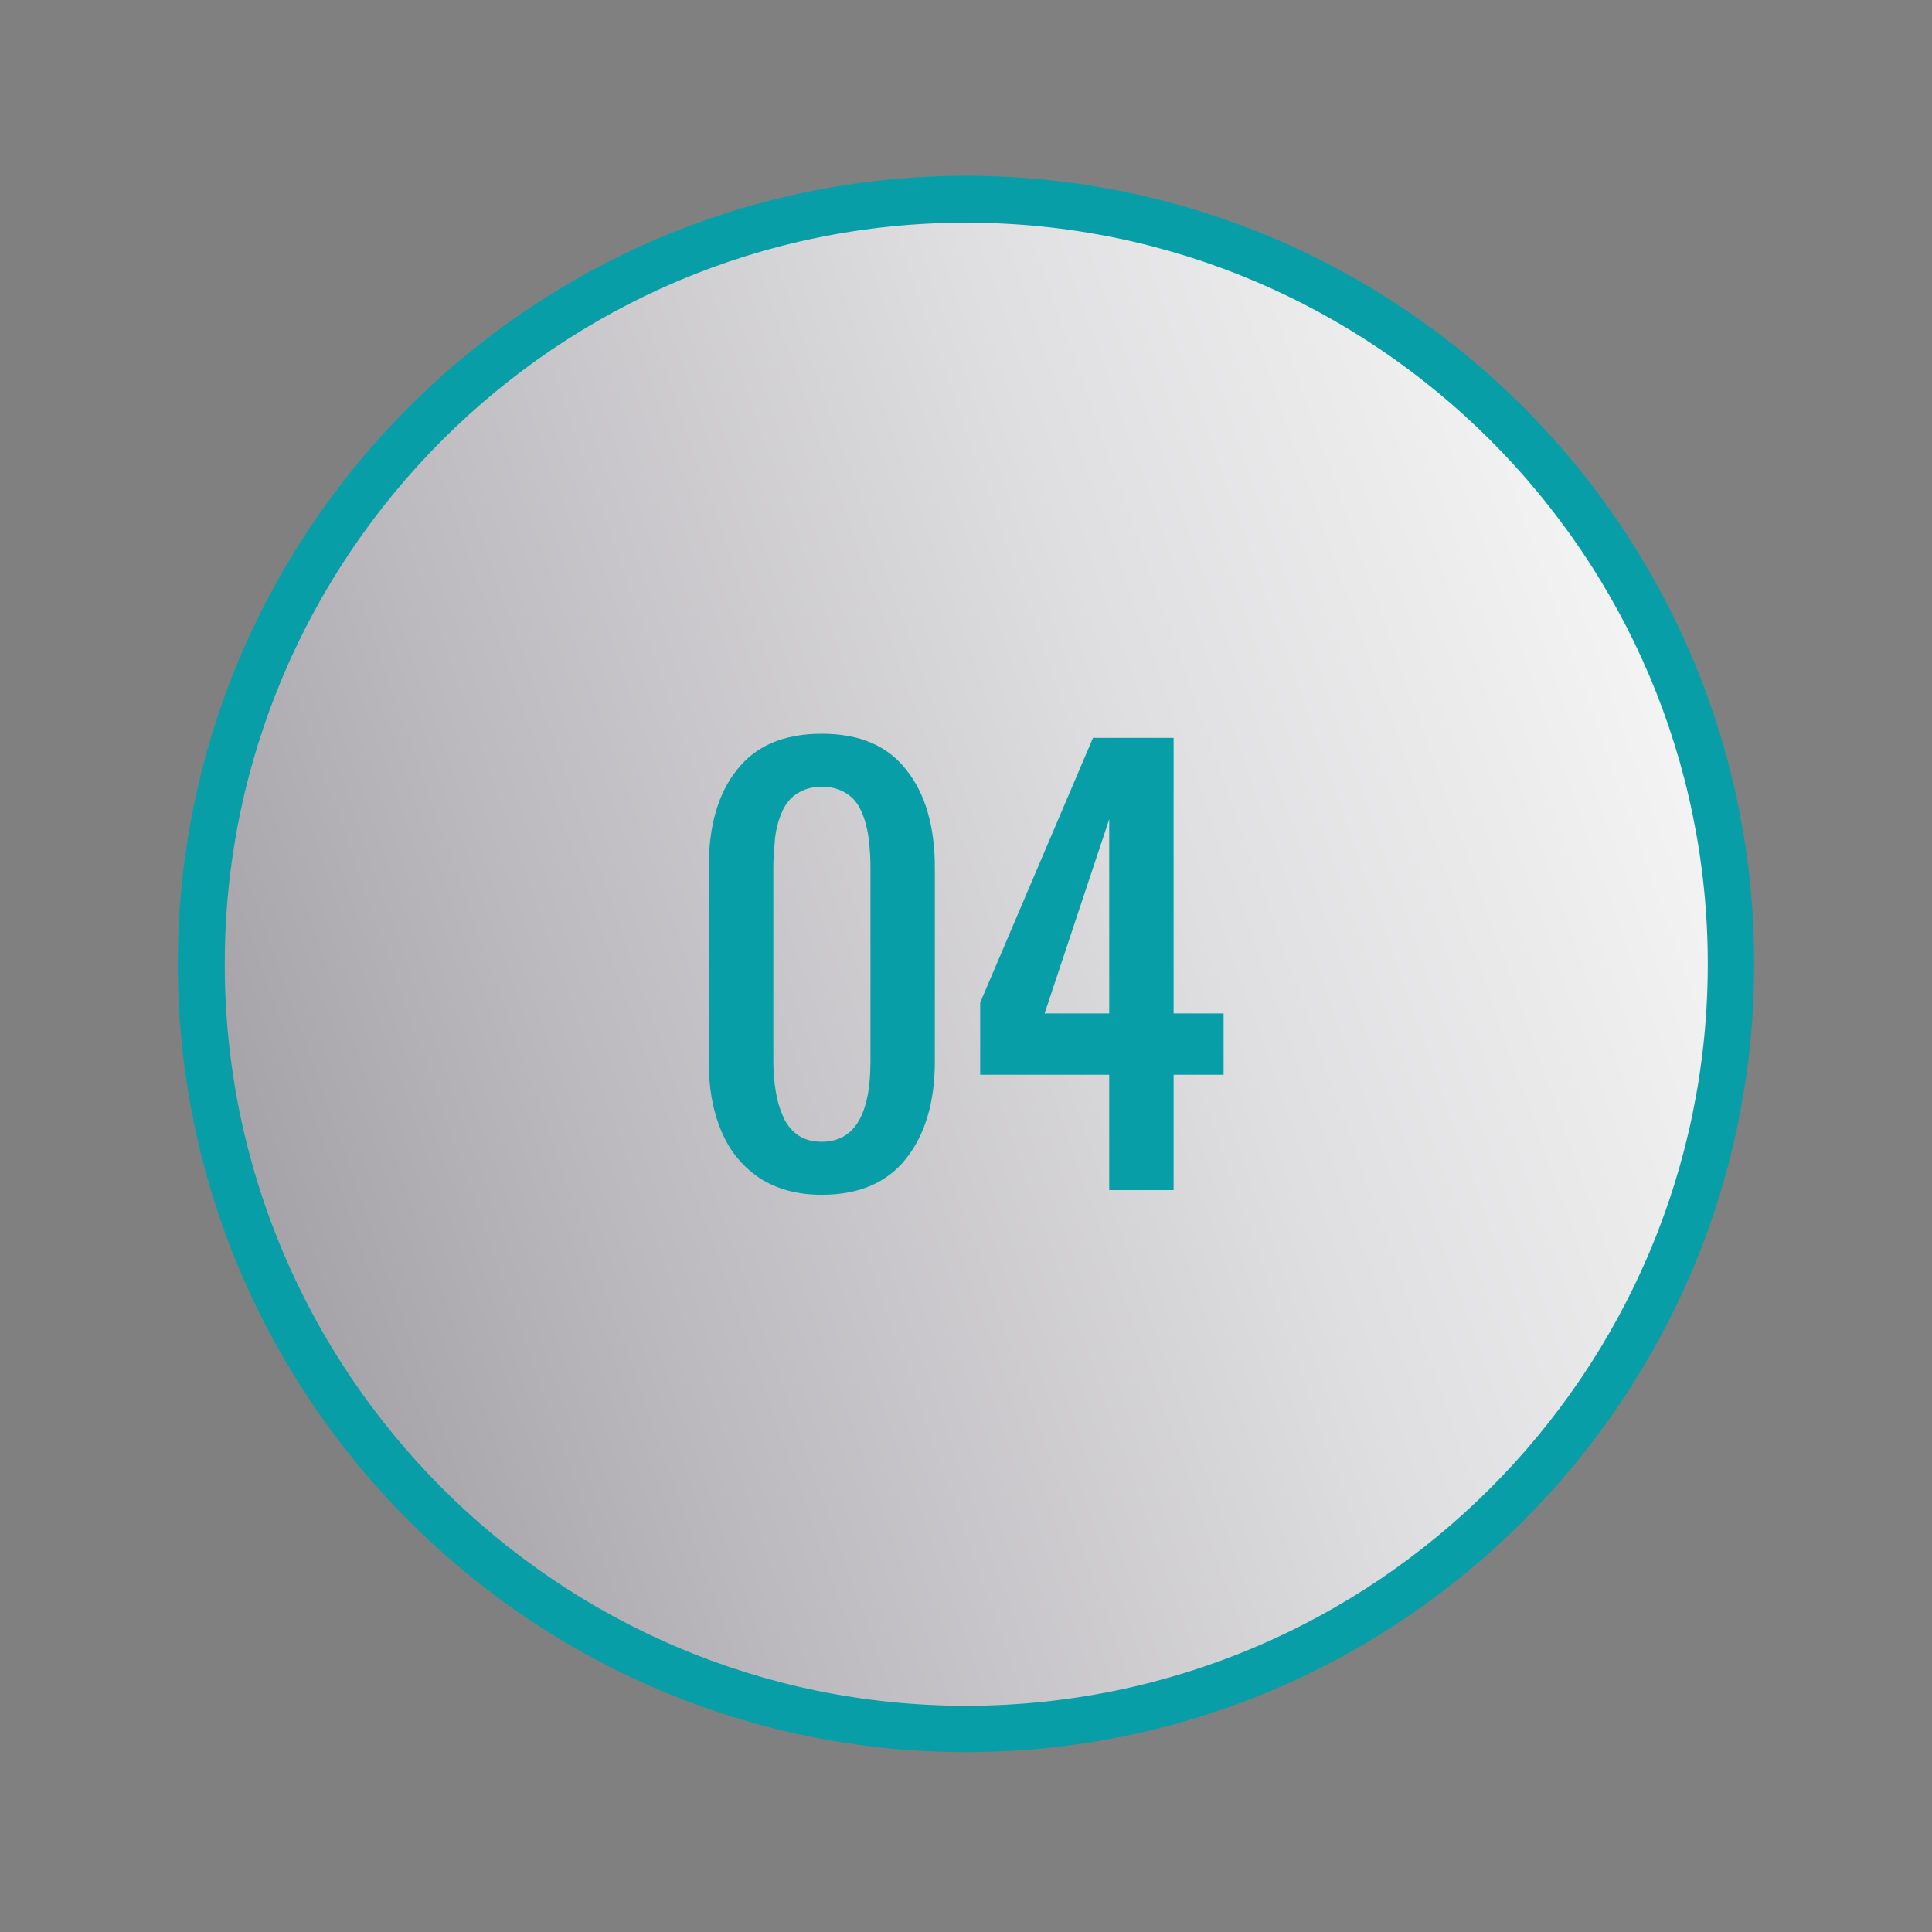
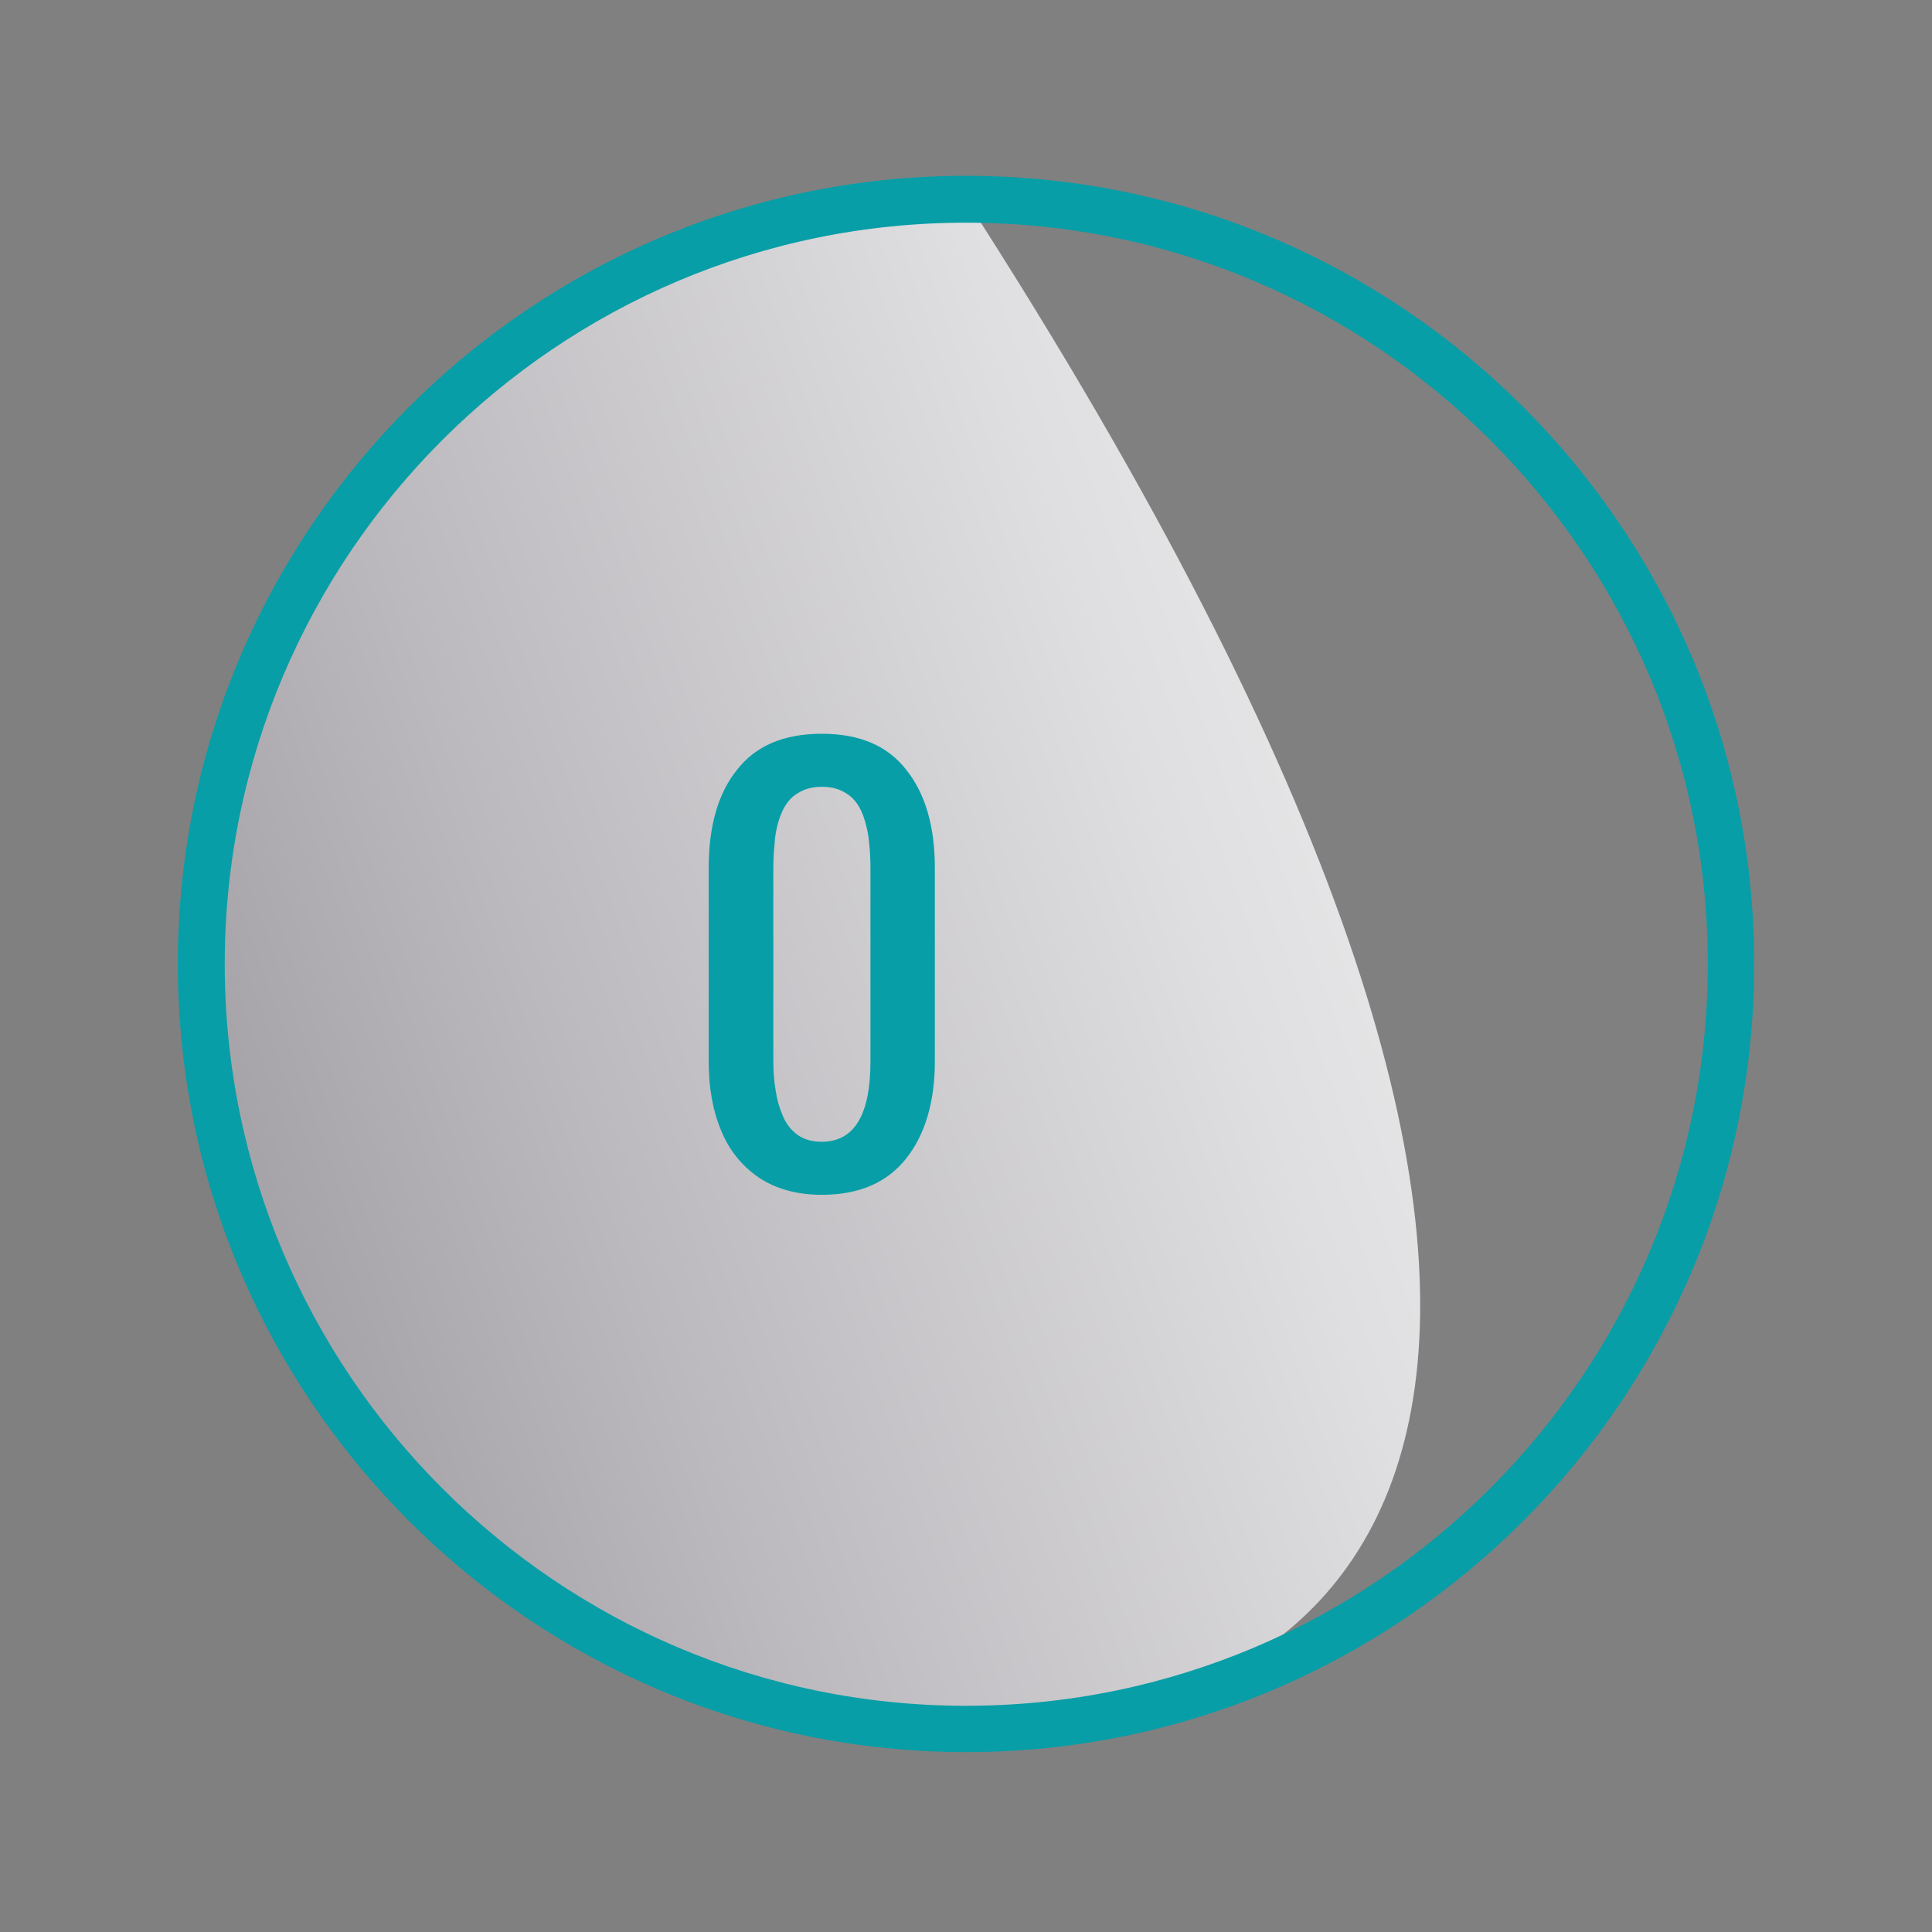
<svg xmlns="http://www.w3.org/2000/svg" version="1.1" id="Layer_1" x="0px" y="0px" width="200px" height="200px" viewBox="0 0 200 200" enable-background="new 0 0 200 200" xml:space="preserve">
  <rect x="0" y="0" width="200" height="200" fill="#808080" stroke="none" />
  <linearGradient id="SVGID_1_" gradientUnits="userSpaceOnUse" x1="-644.644" y1="-702.895" x2="-484.684" y2="-252.098" gradientTransform="matrix(0 1 -1 0 -477.967 700.131)">
    <stop offset="0" style="stop-color:#FFFFFF" />
    <stop offset="0.098" style="stop-color:#F7F7F7" />
    <stop offset="0.225" style="stop-color:#DFDEE0" />
    <stop offset="0.366" style="stop-color:#BBB9BD" />
    <stop offset="0.519" style="stop-color:#8E8B90" />
    <stop offset="0.68" style="stop-color:#5B595F" />
    <stop offset="0.847" style="stop-color:#29292F" />
    <stop offset="1" style="stop-color:#010202" />
  </linearGradient>
-   <path fill="url(#SVGID_1_)" d="M100.002,178.983c-43.73,0-79.163-35.465-79.163-79.195c0-43.723,35.433-79.131,79.163-79.131  c43.727,0,79.188,35.408,79.188,79.131C179.189,143.519,143.729,178.983,100.002,178.983z" />
+   <path fill="url(#SVGID_1_)" d="M100.002,178.983c-43.73,0-79.163-35.465-79.163-79.195c0-43.723,35.433-79.131,79.163-79.131  C179.189,143.519,143.729,178.983,100.002,178.983z" />
  <g>
    <path fill="#079EA7" d="M18.409,99.788c0-45.004,36.638-81.588,81.593-81.588c45.006,0,81.589,36.584,81.589,81.588   c0,45.012-36.583,81.59-81.589,81.59C55.047,181.378,18.409,144.8,18.409,99.788z M176.789,99.788   c0-42.285-34.448-76.736-76.787-76.736c-42.289,0-76.737,34.451-76.737,76.736c0,42.344,34.448,76.795,76.737,76.795   C142.341,176.583,176.789,142.132,176.789,99.788z" />
  </g>
  <g>
    <g>
      <path fill="#079EA7" d="M85.069,123.685c-2.532,0-4.692-0.588-6.478-1.758c-1.788-1.225-3.096-2.826-3.945-4.908    c-0.856-2.025-1.282-4.426-1.282-7.146V89.821c0-4.314,0.988-7.729,2.933-10.131c1.948-2.506,4.88-3.732,8.772-3.732    s6.8,1.227,8.747,3.732c1.97,2.451,2.958,5.865,2.958,10.131v20.051c0,4.158-0.988,7.572-2.985,10.08    C91.791,122.458,88.884,123.685,85.069,123.685z M85.069,118.194c3.36,0,5.04-2.777,5.04-8.322V89.821    c0-0.957-0.054-1.814-0.132-2.502c-0.057-0.801-0.216-1.549-0.429-2.295c-0.213-0.748-0.506-1.387-0.853-1.869    c-0.376-0.531-0.825-0.906-1.438-1.225c-0.616-0.32-1.336-0.482-2.188-0.482c-0.825,0-1.544,0.162-2.16,0.482    c-0.612,0.318-1.091,0.693-1.438,1.225c-0.374,0.482-0.641,1.121-0.881,1.869c-0.213,0.746-0.372,1.494-0.397,2.295    c-0.081,0.688-0.138,1.545-0.138,2.502v20.051c0,1.07,0.082,2.133,0.244,3.041c0.131,0.904,0.372,1.76,0.744,2.611    c0.347,0.857,0.881,1.494,1.548,1.977C83.281,117.981,84.109,118.194,85.069,118.194z" />
    </g>
    <g>
-       <path fill="#079EA7" d="M114.825,123.202v-11.941h-13.358v-7.465l11.679-27.412h8.345v28.529h5.174v6.348h-5.174v11.941H114.825z     M108.135,104.913h6.69v-20.1L108.135,104.913z" />
-     </g>
+       </g>
  </g>
</svg>